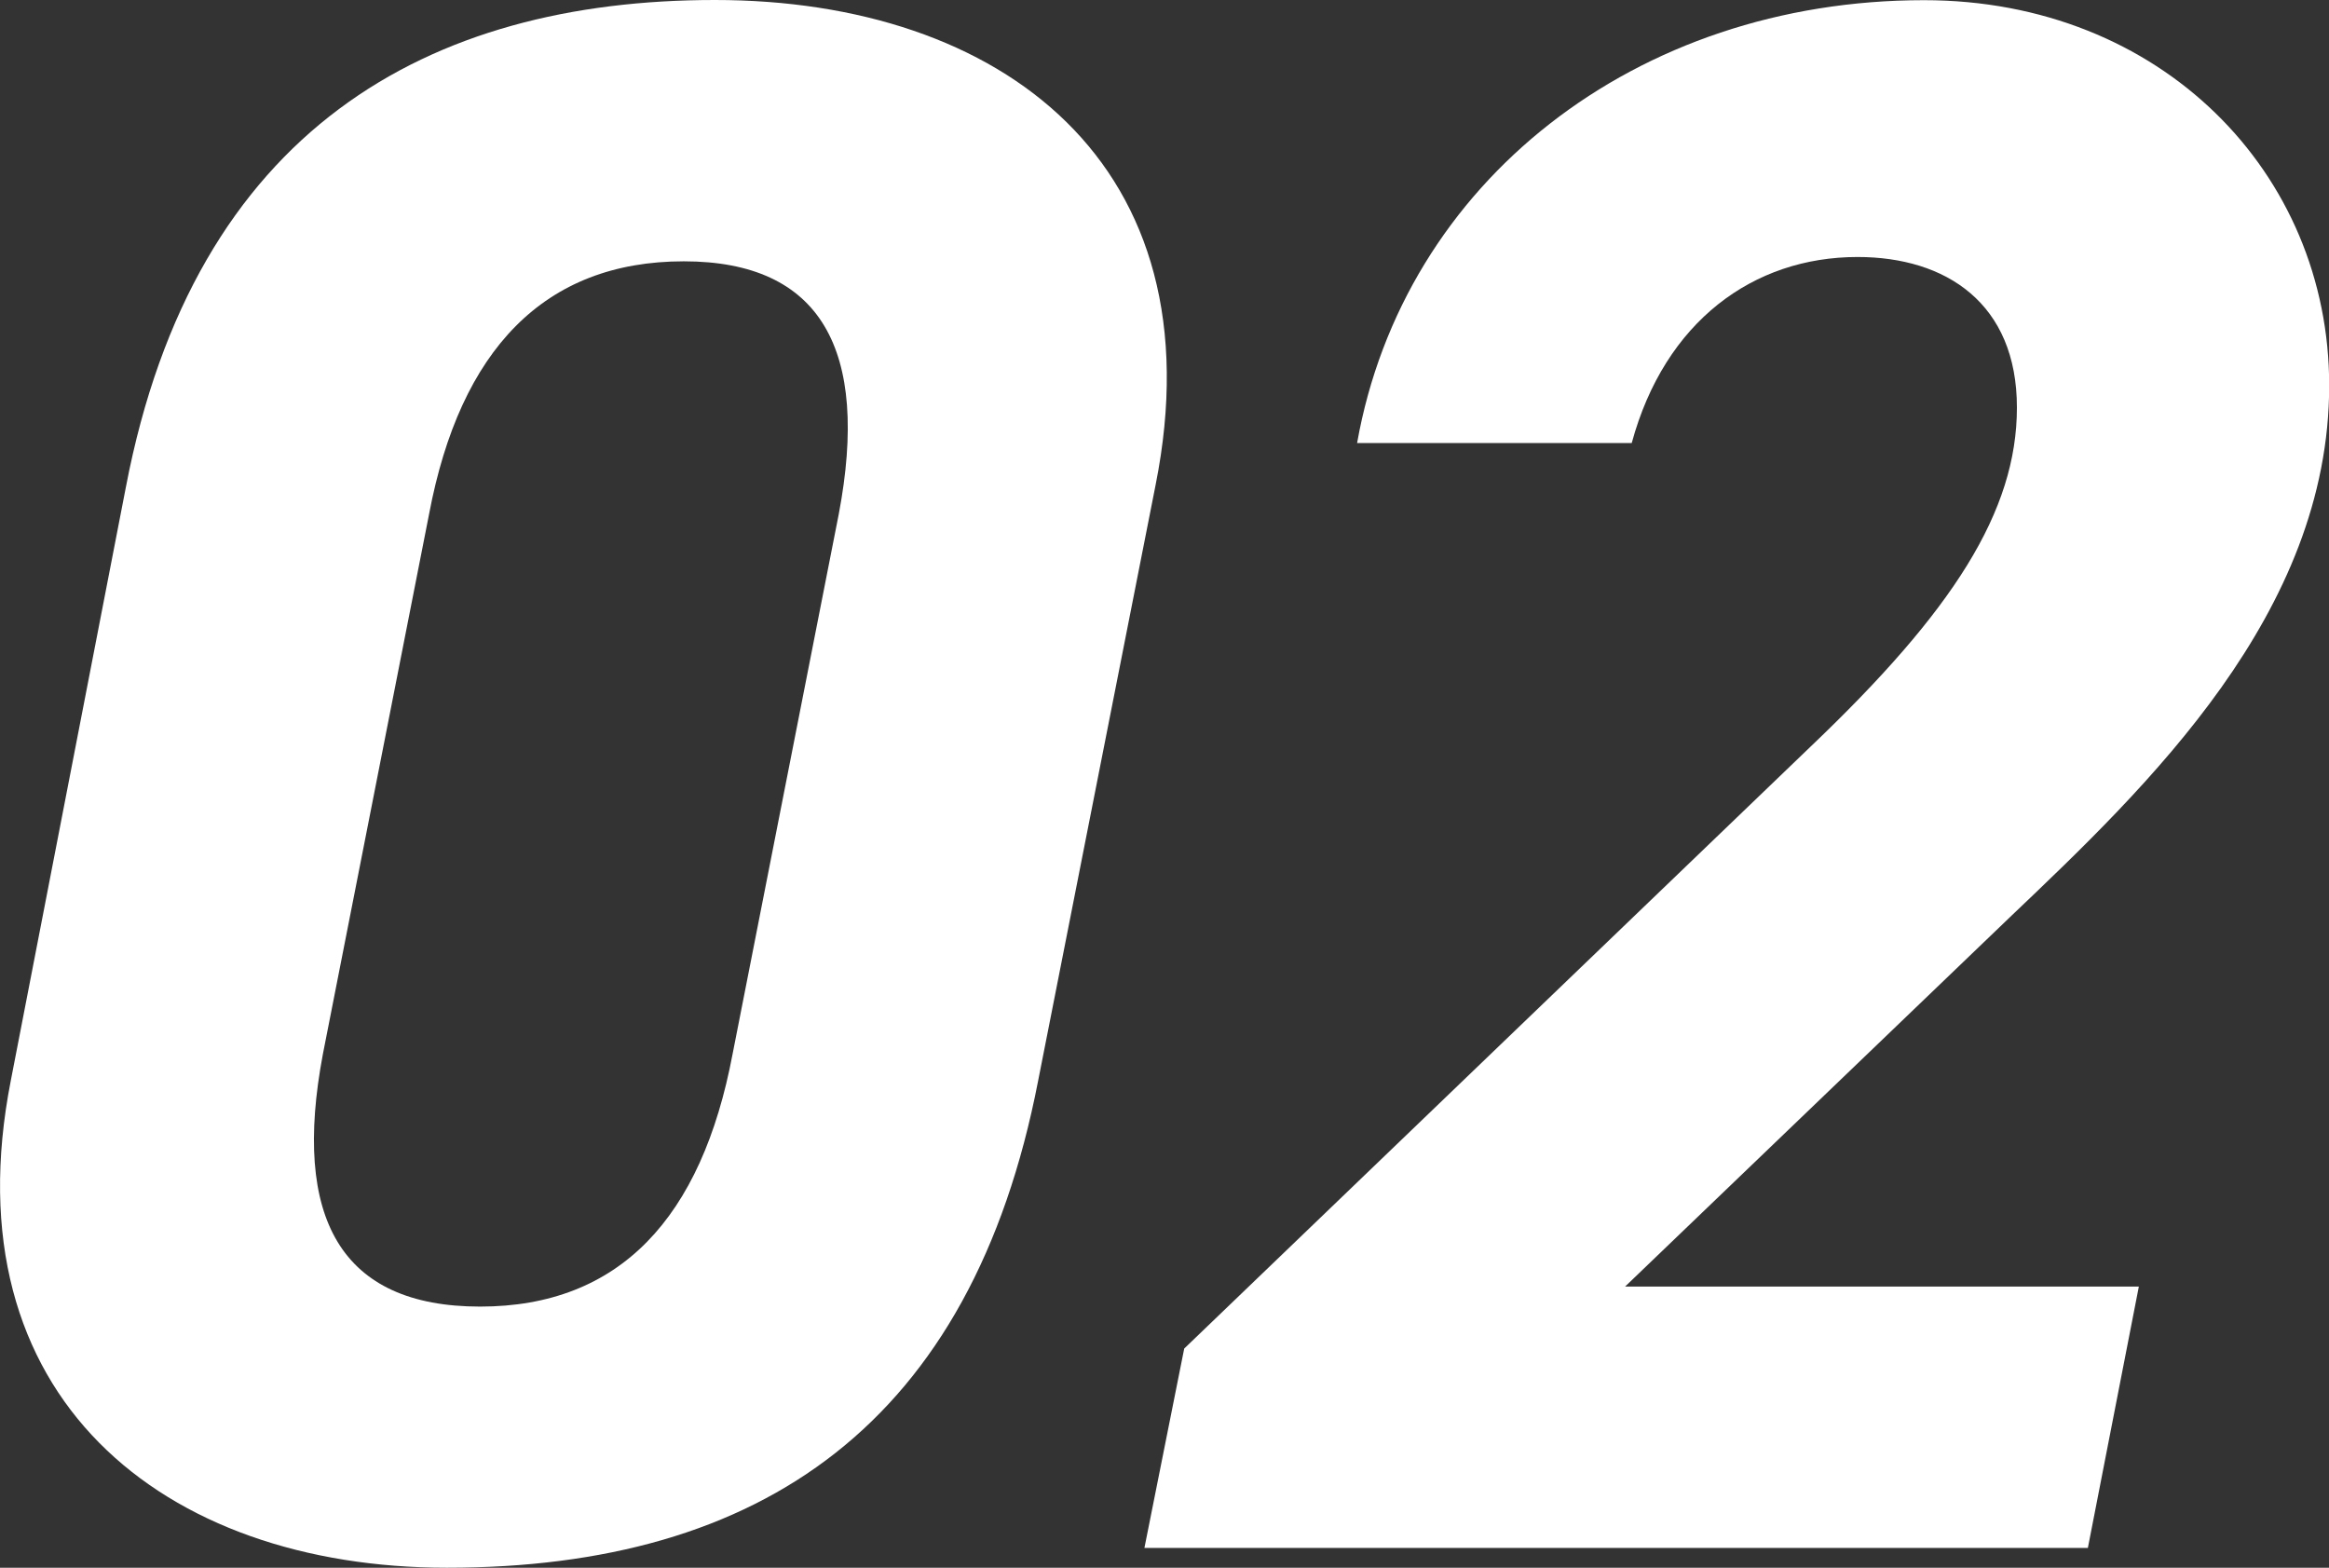
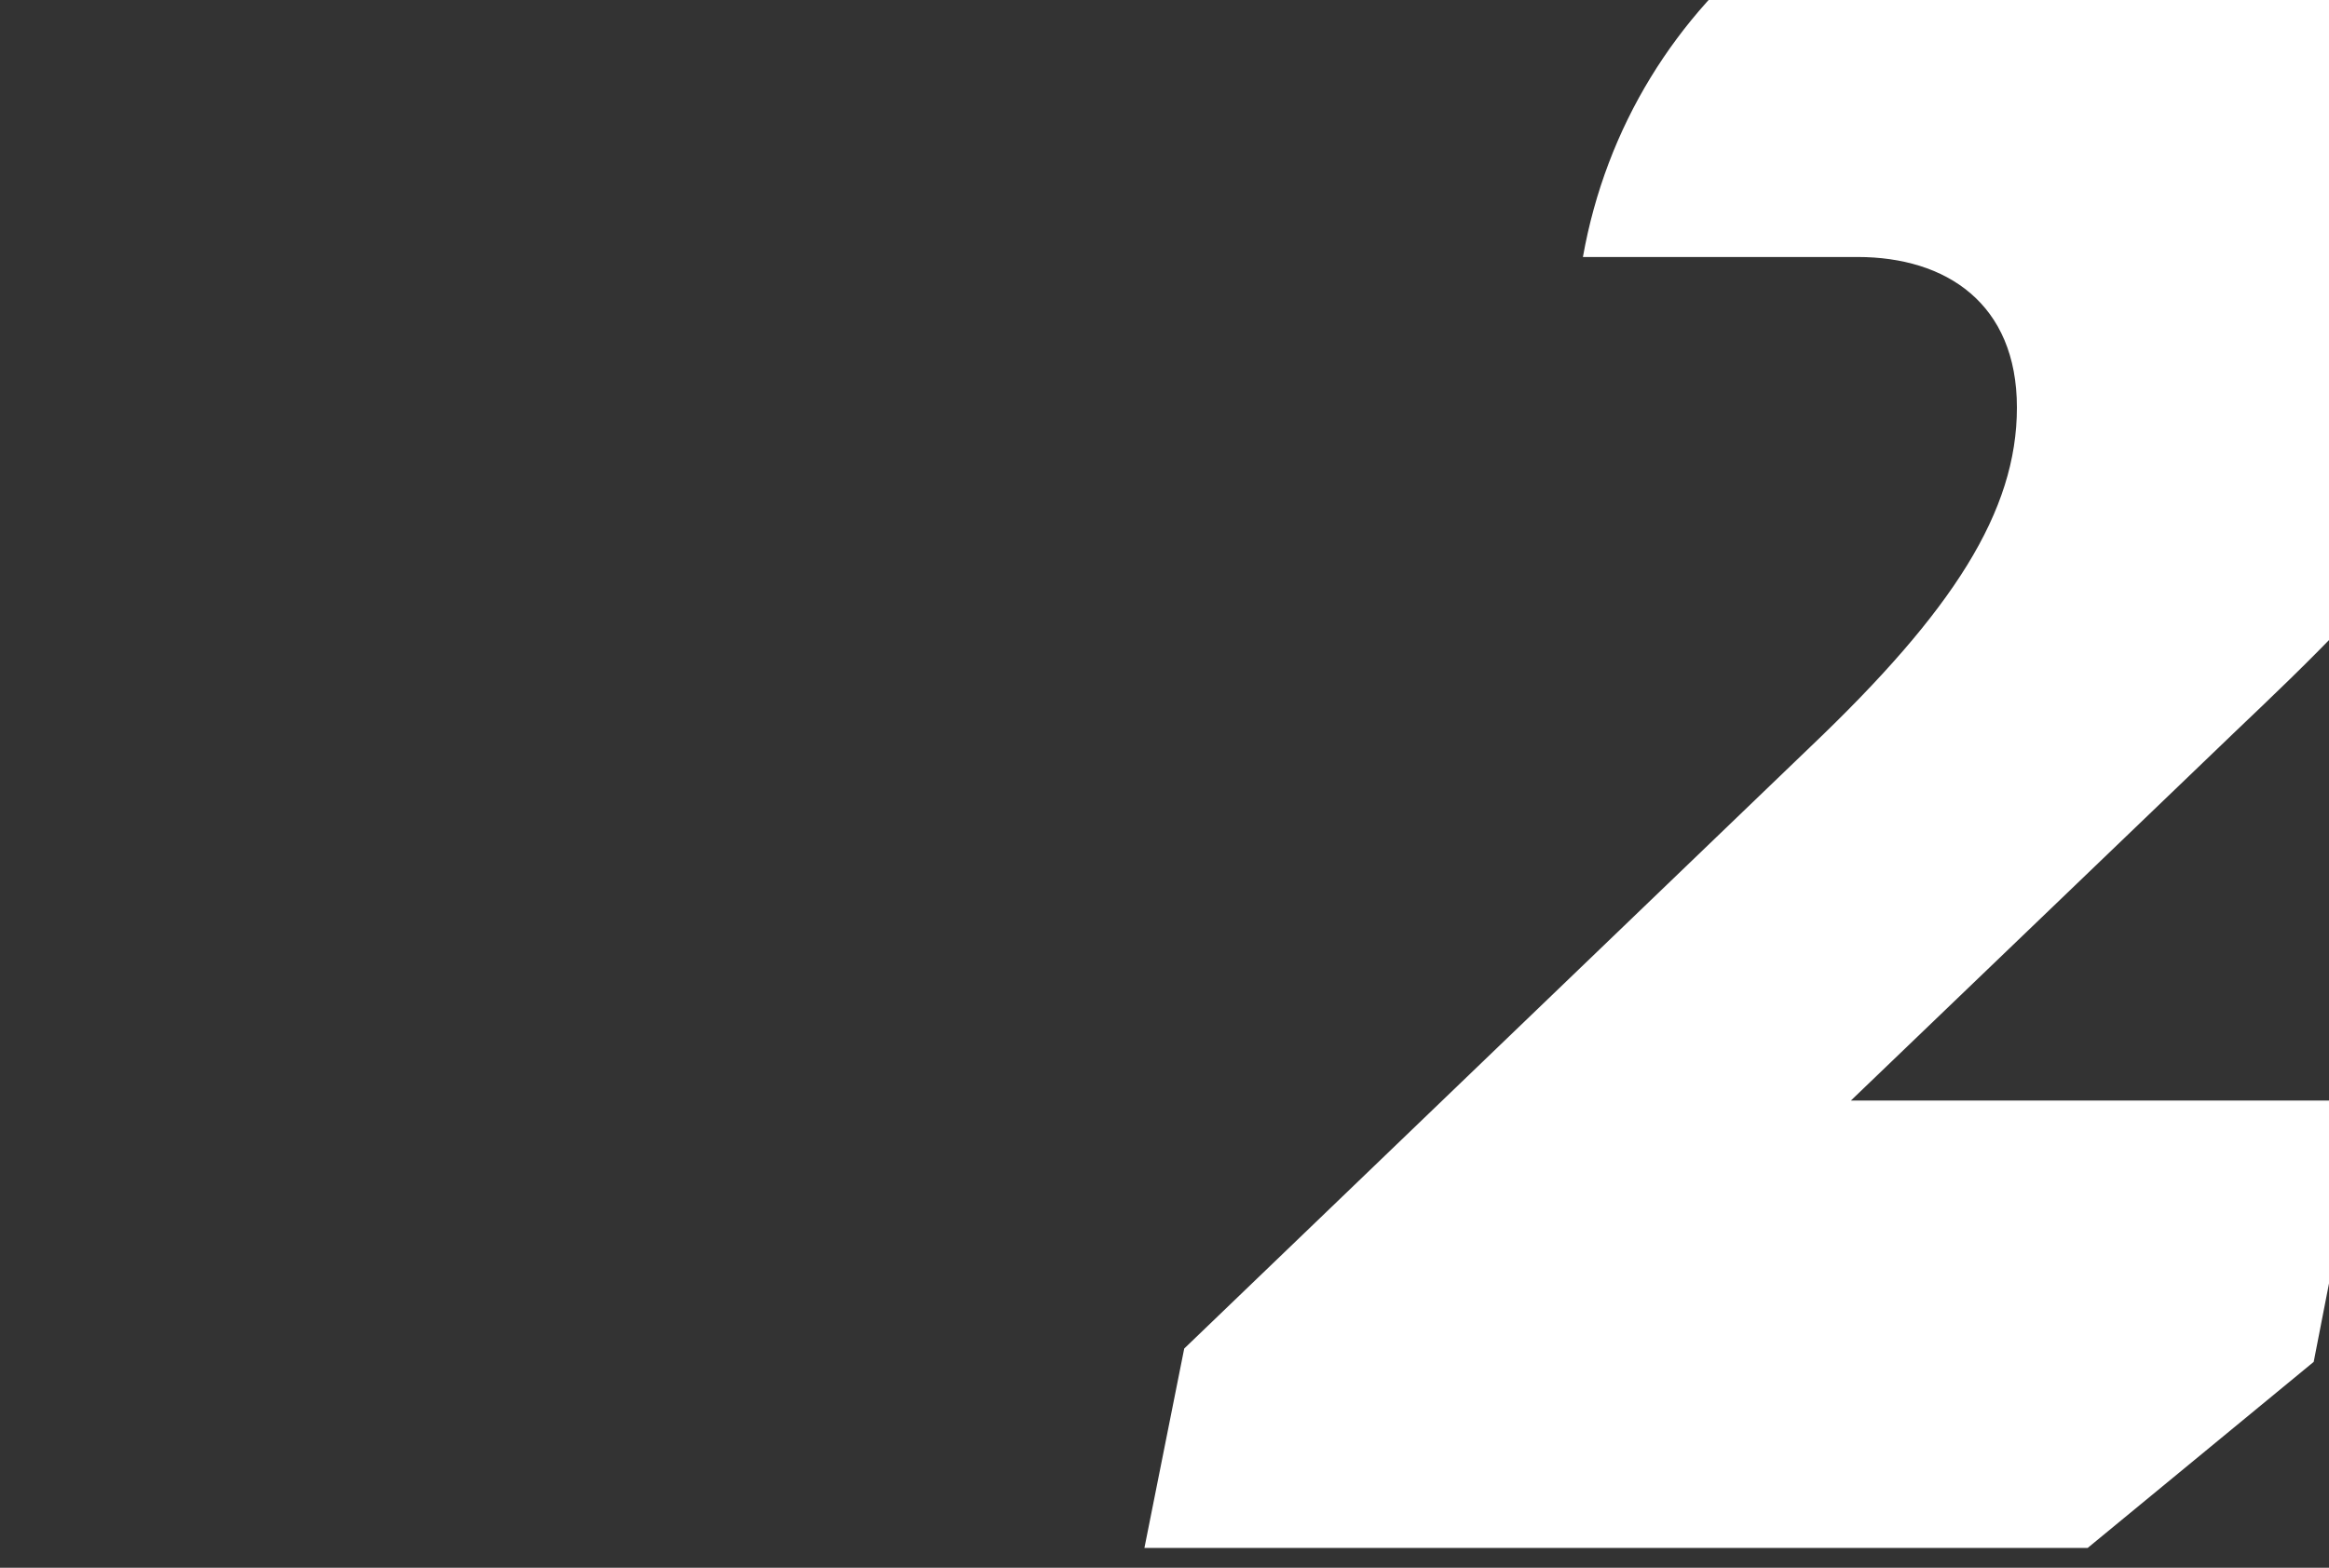
<svg xmlns="http://www.w3.org/2000/svg" id="uuid-0eb98750-55bc-4762-9122-3d33338e79a7" data-name="レイヤー 2" width="129.33" height="87.05" viewBox="0 0 129.33 87.05">
  <rect x="0" y="0" width="129.33" height="87.05" fill="#333333" stroke="none" />
  <defs>
    <style>
      .uuid-94d39cce-5076-49d5-af4d-a9bbddbd9695 {
        fill: #fff;
        stroke-width: 0px;
      }
    </style>
  </defs>
  <g id="uuid-40019824-ea0f-425d-b590-f95ab9934f07" data-name="レイヤー 1">
    <g>
-       <path class="uuid-94d39cce-5076-49d5-af4d-a9bbddbd9695" d="m57.65,60c-3.69,19.06-15.37,27.05-32.83,27.05-15.74,0-27.67-9.47-24.22-27.05L6.99,27.05C10.8,7.13,23.83,0,39.7,0s28.03,9.1,24.47,26.93l-6.52,33.07ZM37.97,14.51c-7.75,0-12.42,4.92-14.14,14.02l-5.9,30c-1.72,9.1.98,14.02,8.73,14.02s12.3-4.92,14.02-14.02l5.9-30c1.72-9.1-.98-14.02-8.61-14.02Z" />
-       <path class="uuid-94d39cce-5076-49d5-af4d-a9bbddbd9695" d="m115.93,85.95h-52.38l2.21-11.07,34.8-33.44c7.87-7.5,11.44-13.03,11.44-18.81s-3.93-8.36-8.85-8.36c-5.78,0-10.7,3.57-12.54,10.33h-15.25c2.58-14.51,15.49-24.59,31.48-24.59,13.16,0,22.5,9.59,22.5,21.39,0,12.66-10.08,22.25-17.71,29.51l-21.39,20.53h28.53l-2.83,14.51Z" />
+       <path class="uuid-94d39cce-5076-49d5-af4d-a9bbddbd9695" d="m115.93,85.95h-52.38l2.21-11.07,34.8-33.44c7.87-7.5,11.44-13.03,11.44-18.81s-3.93-8.36-8.85-8.36h-15.25c2.58-14.51,15.49-24.59,31.48-24.59,13.16,0,22.5,9.59,22.5,21.39,0,12.66-10.08,22.25-17.71,29.51l-21.39,20.53h28.53l-2.83,14.51Z" />
    </g>
  </g>
</svg>